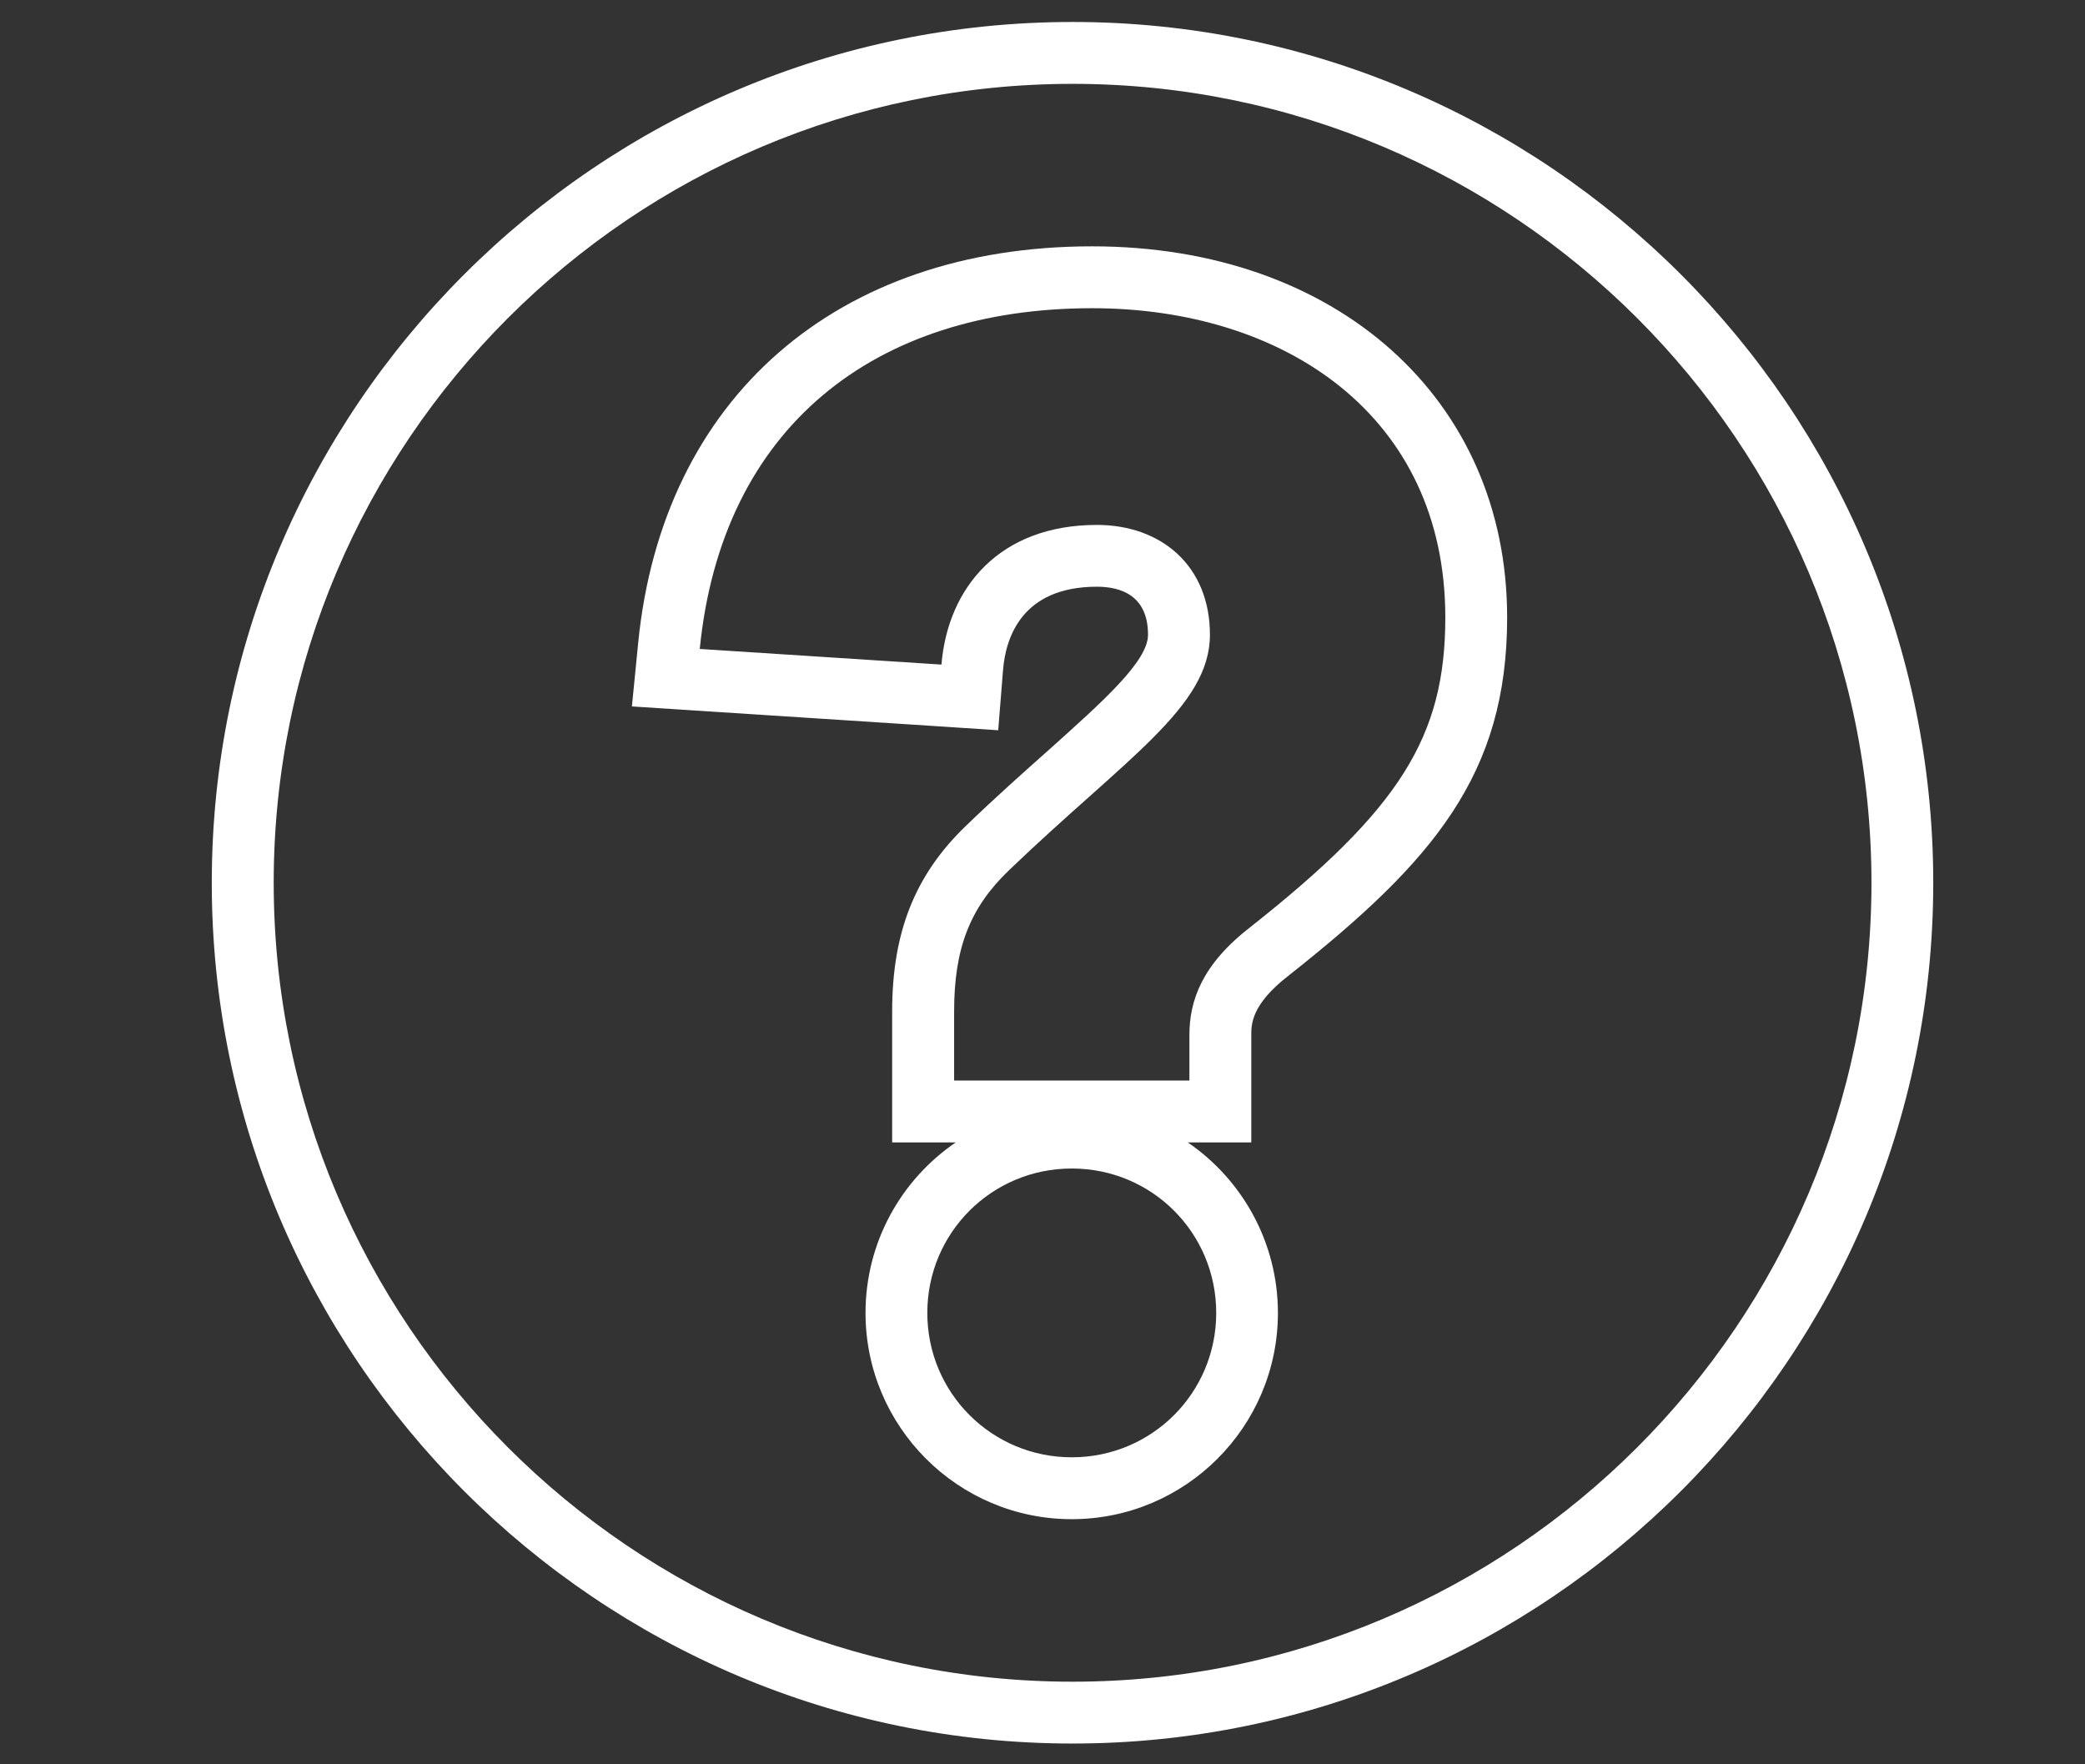
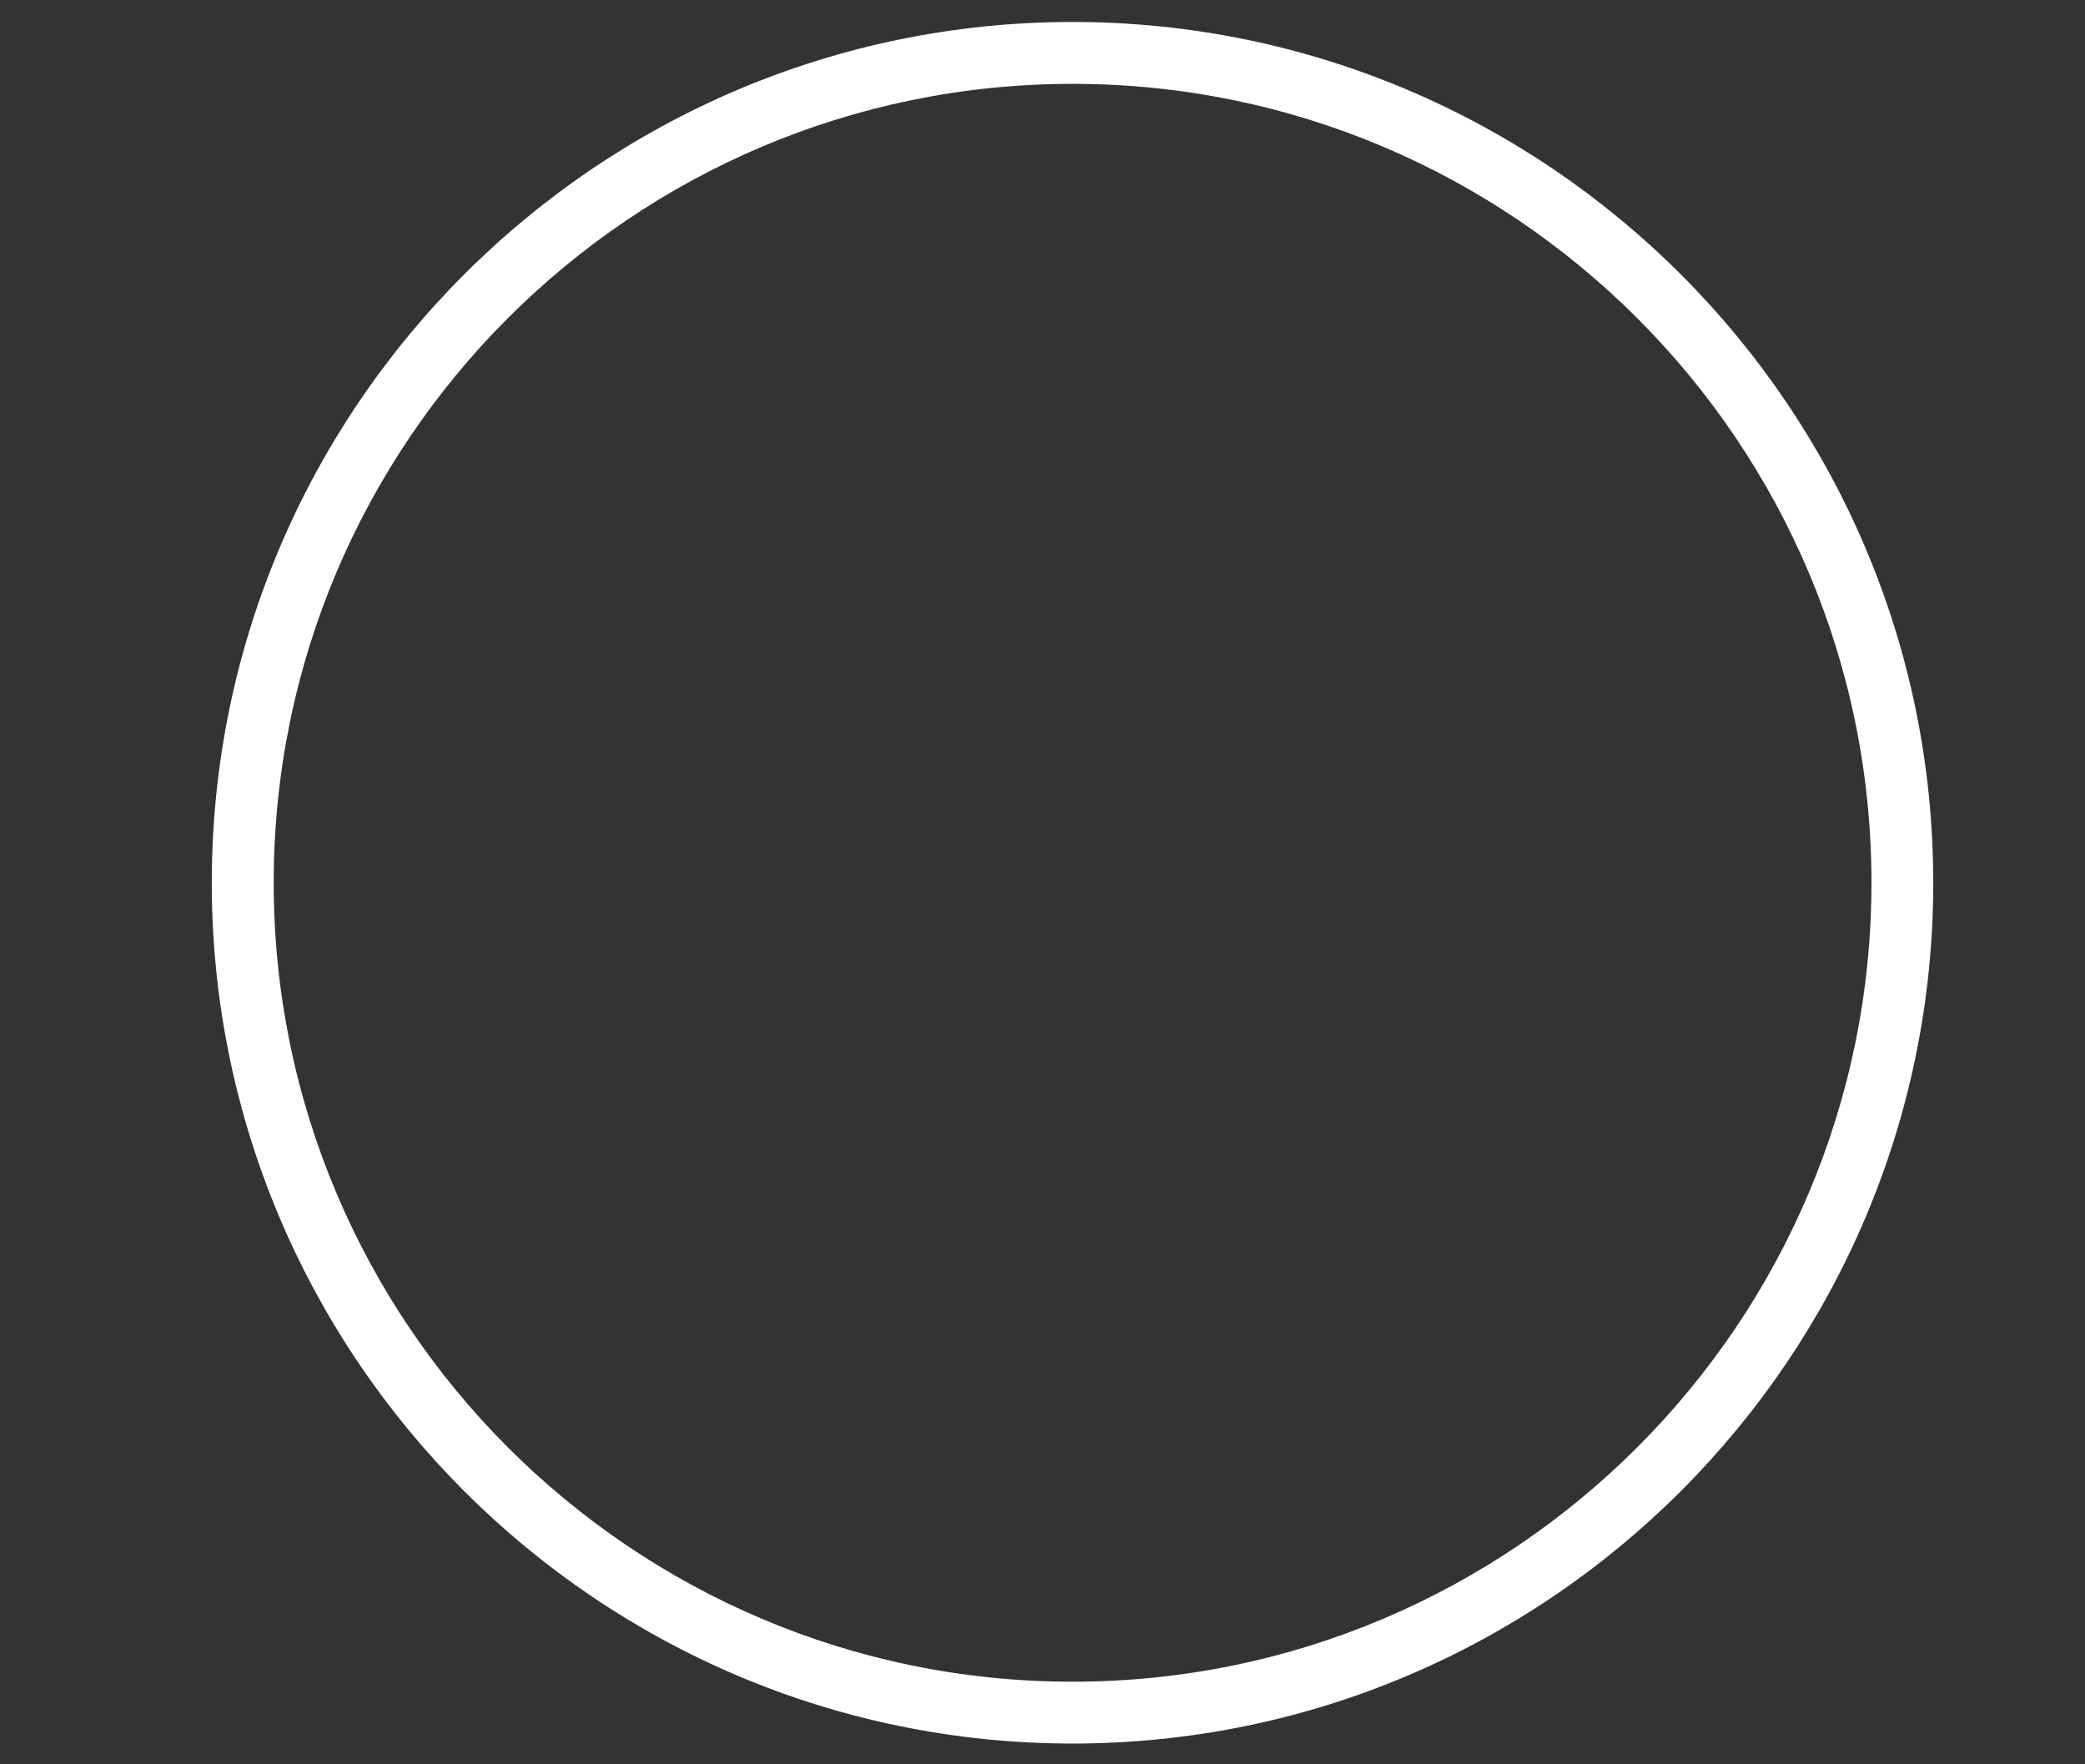
<svg xmlns="http://www.w3.org/2000/svg" version="1.1" id="Camada_1" x="0px" y="0px" width="47.444px" height="40.143px" viewBox="0 0 47.444 40.143" enable-background="new 0 0 47.444 40.143" xml:space="preserve">
  <rect x="0" y="0" width="47.444" height="40.143" fill="#333333" stroke="none" />
-   <path fill="#FFFFFF" d="M24.852,7.013c4.357,0,8.036,2.429,8.036,7.038c0,2.713-1.035,4.356-4.428,7.037  c-1.109,0.857-1.395,1.676-1.395,2.464v1.034h-5.354v-1.571c0-1.43,0.355-2.357,1.249-3.214c2.643-2.536,4.572-3.714,4.572-5.357  c0-1.571-1.109-2.5-2.572-2.5c-2.214,0-3.394,1.427-3.537,3.178l-5.5-0.356C16.423,9.729,19.889,7.013,24.852,7.013 M24.388,26.588  c1.824,0,3.287,1.464,3.287,3.286c0,1.819-1.463,3.285-3.287,3.285c-1.821,0-3.287-1.466-3.287-3.285  C21.101,28.052,22.566,26.588,24.388,26.588 M24.852,5.605c-5.819,0-9.778,3.458-10.33,9.02l-0.143,1.449l1.453,0.094l5.501,0.357  l1.381,0.091l0.111-1.381c0.059-0.704,0.412-1.885,2.135-1.885c0.53,0,1.163,0.189,1.163,1.092c0,0.604-1.009,1.503-2.284,2.645  c-0.553,0.492-1.182,1.05-1.854,1.699c-1.163,1.116-1.684,2.422-1.684,4.229v1.571v1.408h1.41h0.037  c-1.241,0.847-2.053,2.271-2.053,3.88c0,2.589,2.104,4.693,4.692,4.693c2.59,0,4.692-2.104,4.692-4.693  c0-1.609-0.814-3.033-2.051-3.88h0.036h1.409v-1.408v-1.034c0-0.243,0-0.697,0.847-1.352c3.302-2.609,4.975-4.582,4.975-8.149  C34.296,9.078,30.413,5.605,24.852,5.605" />
  <path fill="#FFFFFF" d="M24.405,39.672c-10.799,0-19.586-8.786-19.586-19.586C4.819,9.287,13.606,0.5,24.405,0.5  c10.8,0,19.586,8.787,19.586,19.586C43.991,30.886,35.205,39.672,24.405,39.672 M24.405,1.908c-10.024,0-18.177,8.154-18.177,18.178  c0,10.023,8.153,18.179,18.177,18.179c10.023,0,18.18-8.155,18.18-18.179C42.585,10.062,34.429,1.908,24.405,1.908" />
</svg>